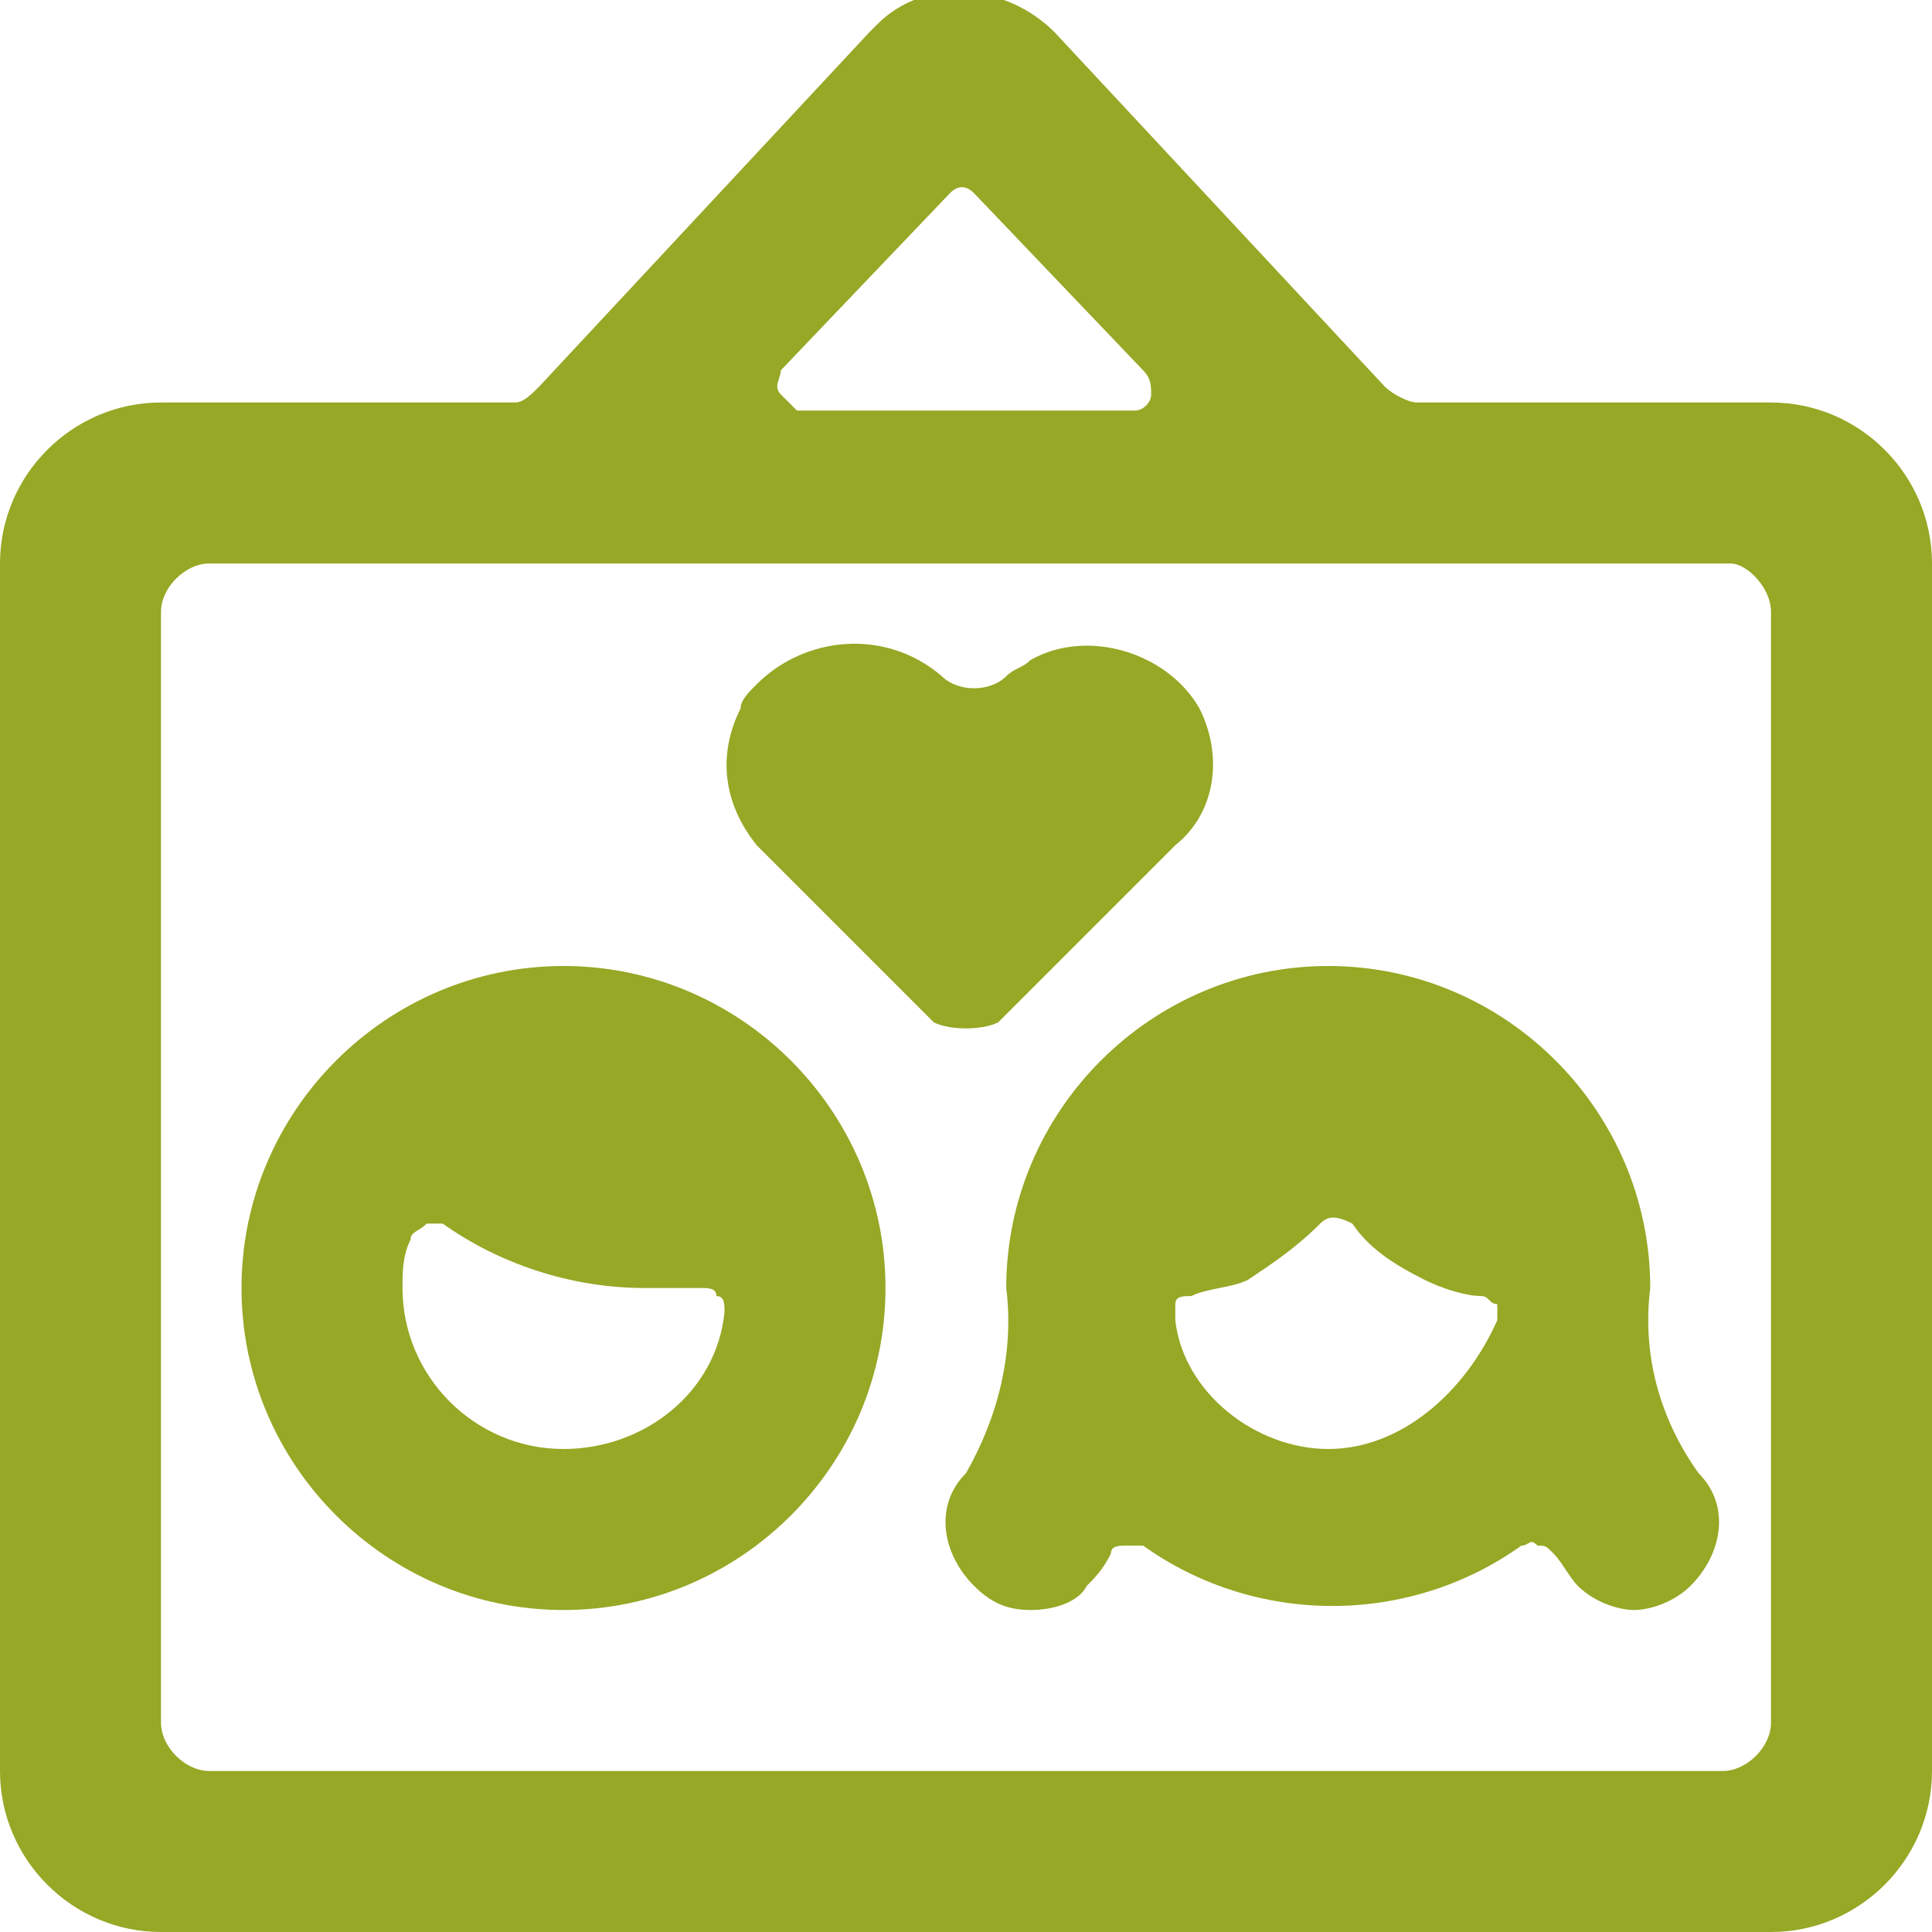
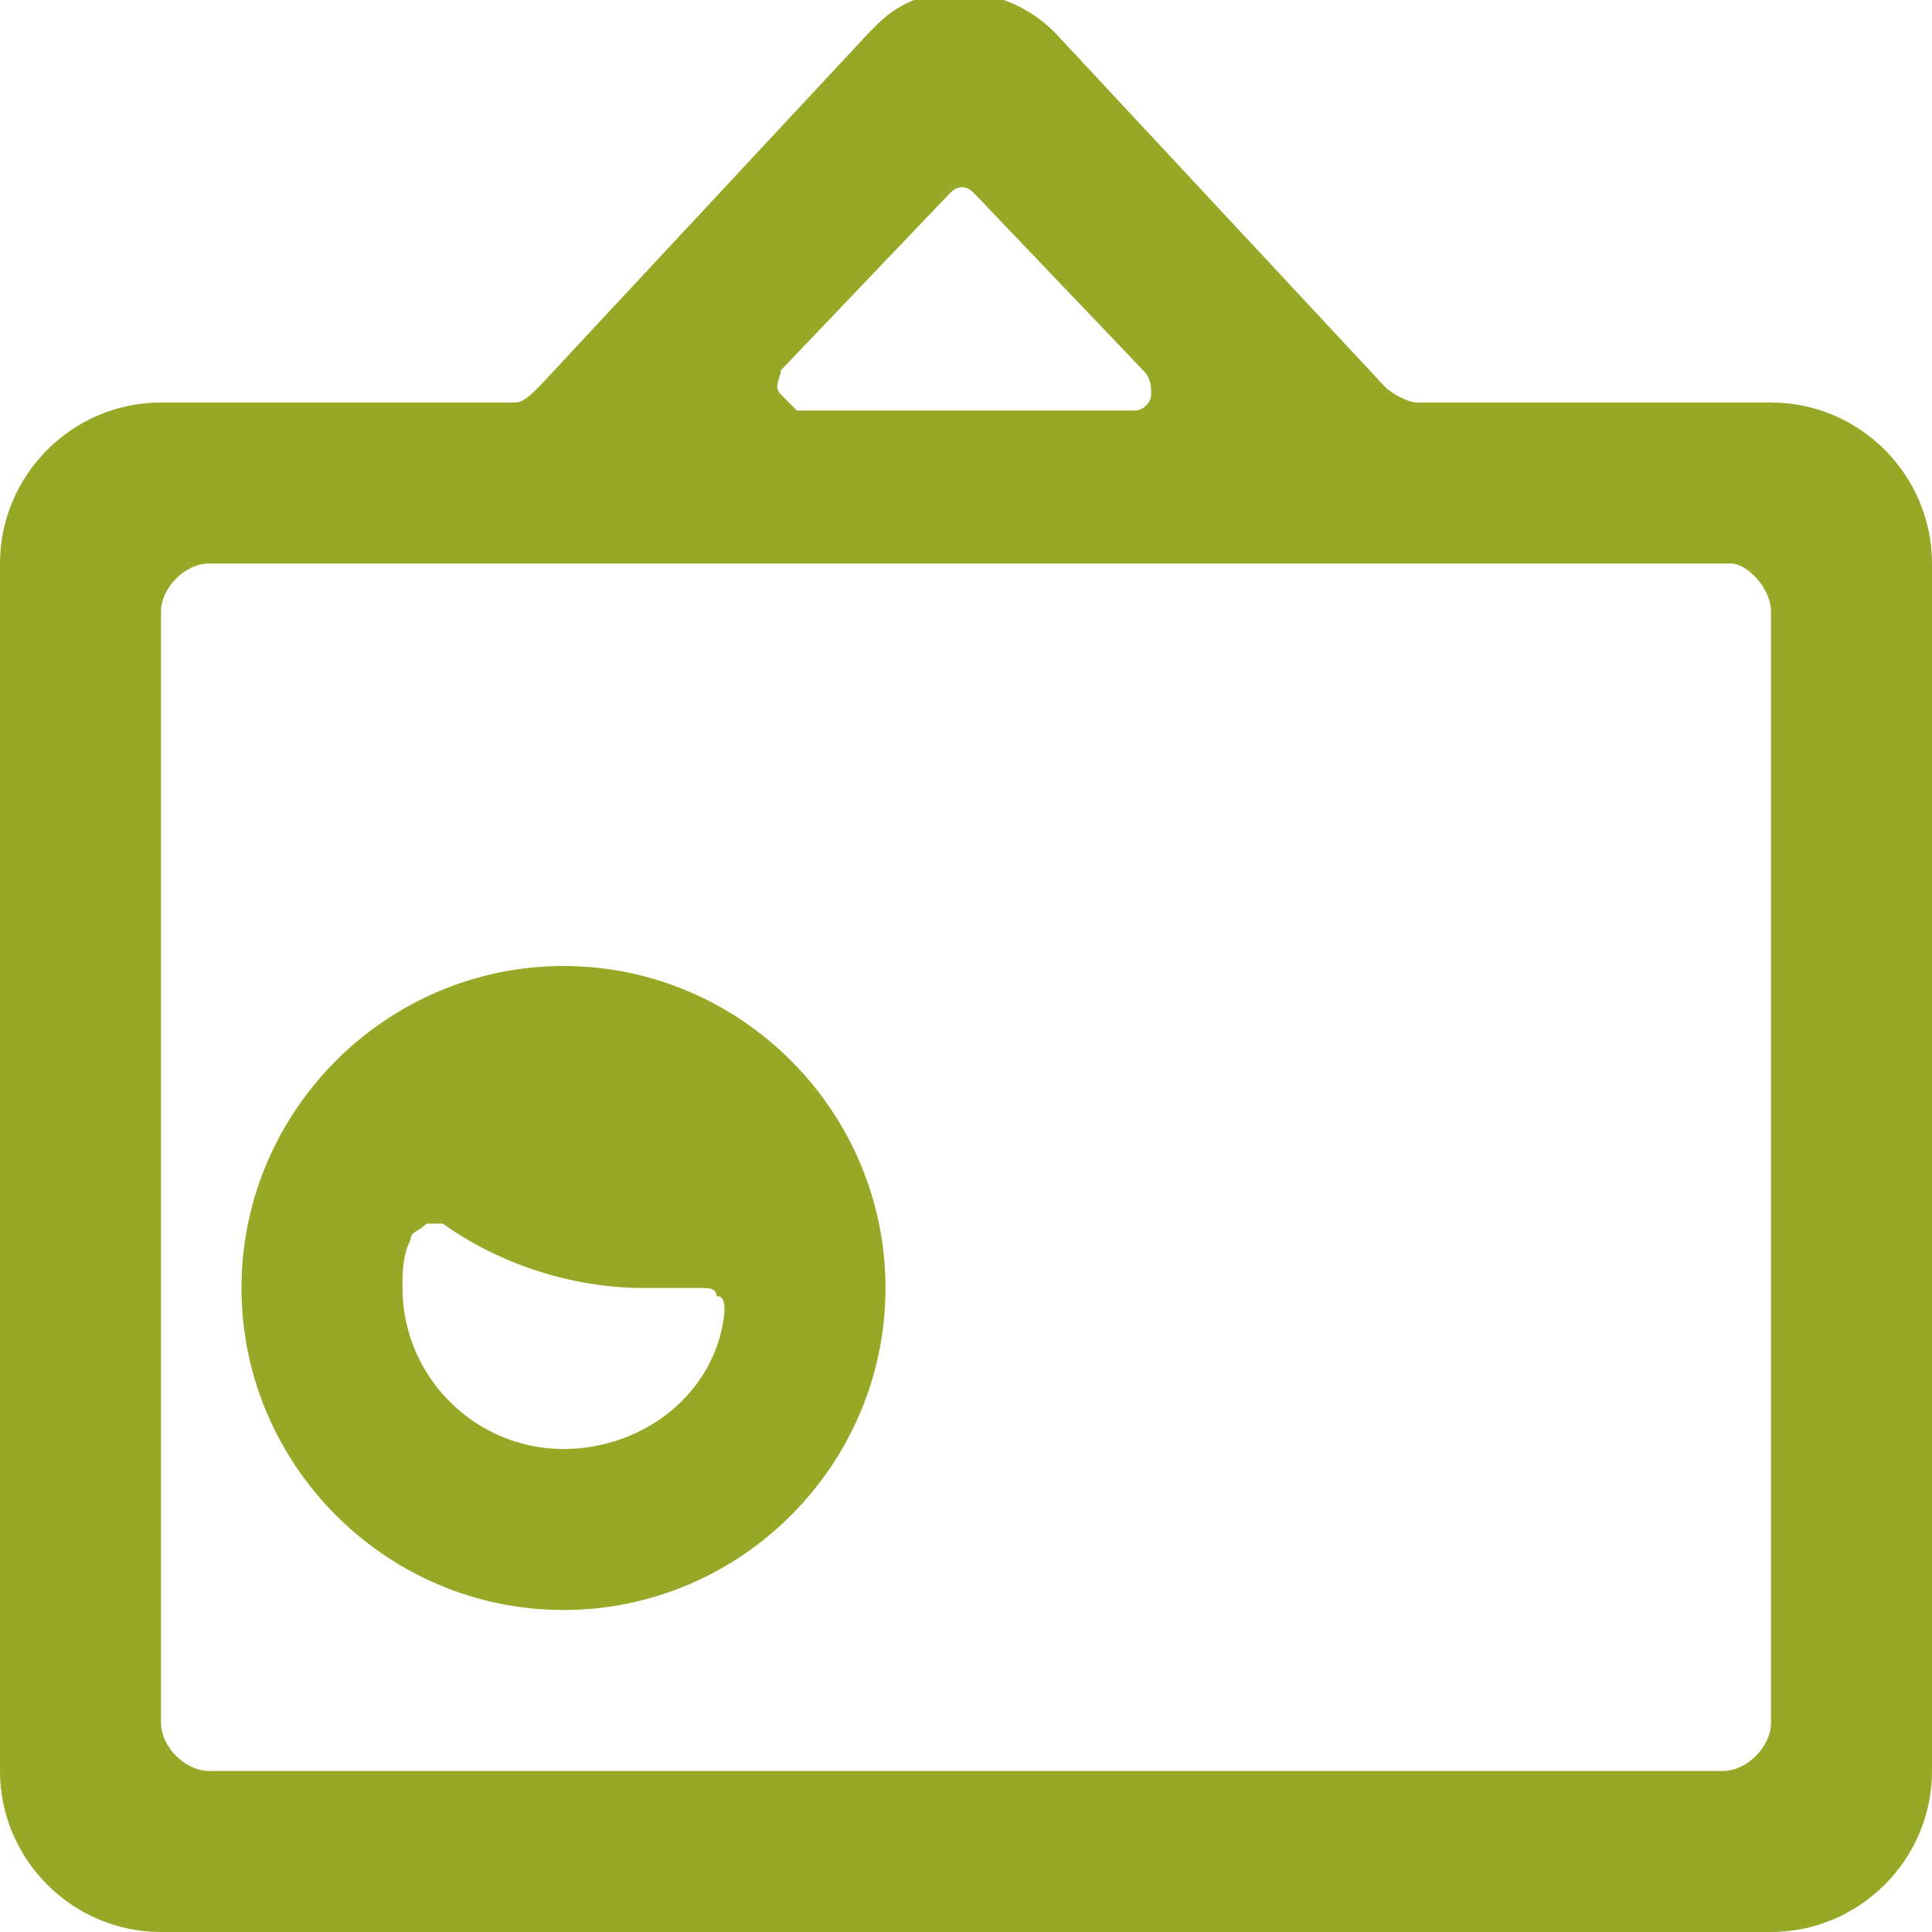
<svg xmlns="http://www.w3.org/2000/svg" version="1.1" id="Ebene_1" x="0px" y="0px" viewBox="0 0 24 24" style="enable-background:new 0 0 24 24;" xml:space="preserve">
  <style type="text/css">
	.st0{fill:#96A825;}
</style>
  <g>
    <path class="st0" d="M22,5h-4.4c-0.1,0-0.3-0.1-0.4-0.2l-4.1-4.4c-0.6-0.6-1.6-0.7-2.2-0.1c0,0,0,0-0.1,0.1L6.7,4.8   C6.6,4.9,6.5,5,6.4,5H2C0.9,5,0,5.9,0,7v15c0,1.1,0.9,2,2,2h20c1.1,0,2-0.9,2-2V7C24,5.9,23.1,5,22,5z M9.7,4.6l2.1-2.2   c0.1-0.1,0.2-0.1,0.3,0c0,0,0,0,0,0l2.1,2.2c0.1,0.1,0.1,0.2,0.1,0.3c0,0.1-0.1,0.2-0.2,0.2H9.9C9.8,5,9.7,4.9,9.7,4.9   C9.6,4.8,9.7,4.7,9.7,4.6z M22,21.4c0,0.3-0.3,0.6-0.6,0.6H2.6C2.3,22,2,21.7,2,21.4V7.6C2,7.3,2.3,7,2.6,7h18.9   C21.7,7,22,7.3,22,7.6V21.4z" />
-     <path class="st0" d="M12.4,12.7l2.2-2.2c0.5-0.4,0.6-1.1,0.3-1.7c-0.4-0.7-1.4-1-2.1-0.6c-0.1,0.1-0.2,0.1-0.3,0.2   c-0.2,0.2-0.6,0.2-0.8,0C11,7.8,10,7.9,9.4,8.5C9.3,8.6,9.2,8.7,9.2,8.8C8.9,9.4,9,10,9.4,10.5l2.2,2.2   C11.8,12.8,12.2,12.8,12.4,12.7z" />
    <path class="st0" d="M7,12c-2.2,0-4,1.8-4,4s1.8,4,4,4s4-1.8,4-4S9.2,12,7,12z M7,18c-1.1,0-2-0.9-2-2c0-0.2,0-0.4,0.1-0.6   c0-0.1,0.1-0.1,0.2-0.2c0.1,0,0.2,0,0.2,0C6.2,15.7,7.1,16,8,16c0.2,0,0.5,0,0.7,0c0.1,0,0.2,0,0.2,0.1C9,16.1,9,16.2,9,16.3   C8.9,17.3,8,18,7,18z" />
-     <path class="st0" d="M20.5,16c0-2.2-1.8-4-4-4s-4,1.8-4,4c0.1,0.8-0.1,1.6-0.5,2.3c-0.4,0.4-0.3,1,0.1,1.4c0.2,0.2,0.4,0.3,0.7,0.3   c0.3,0,0.6-0.1,0.7-0.3c0.1-0.1,0.2-0.2,0.3-0.4c0-0.1,0.1-0.1,0.2-0.1c0.1,0,0.1,0,0.2,0c1.4,1,3.3,1,4.7,0c0.1,0,0.1-0.1,0.2,0   c0.1,0,0.1,0,0.2,0.1c0.1,0.1,0.2,0.3,0.3,0.4c0.2,0.2,0.5,0.3,0.7,0.3c0.2,0,0.5-0.1,0.7-0.3c0.4-0.4,0.5-1,0.1-1.4   C20.6,17.6,20.4,16.8,20.5,16z M16.5,18c-0.9,0-1.8-0.7-1.9-1.6c0-0.1,0-0.1,0-0.2c0-0.1,0.1-0.1,0.2-0.1c0.2-0.1,0.5-0.1,0.7-0.2   c0.3-0.2,0.6-0.4,0.9-0.7c0.1-0.1,0.2-0.1,0.4,0c0,0,0,0,0,0c0.2,0.3,0.5,0.5,0.9,0.7c0.2,0.1,0.5,0.2,0.7,0.2   c0.1,0,0.1,0.1,0.2,0.1c0,0.1,0,0.1,0,0.2C18.2,17.3,17.4,18,16.5,18z" />
  </g>
</svg>